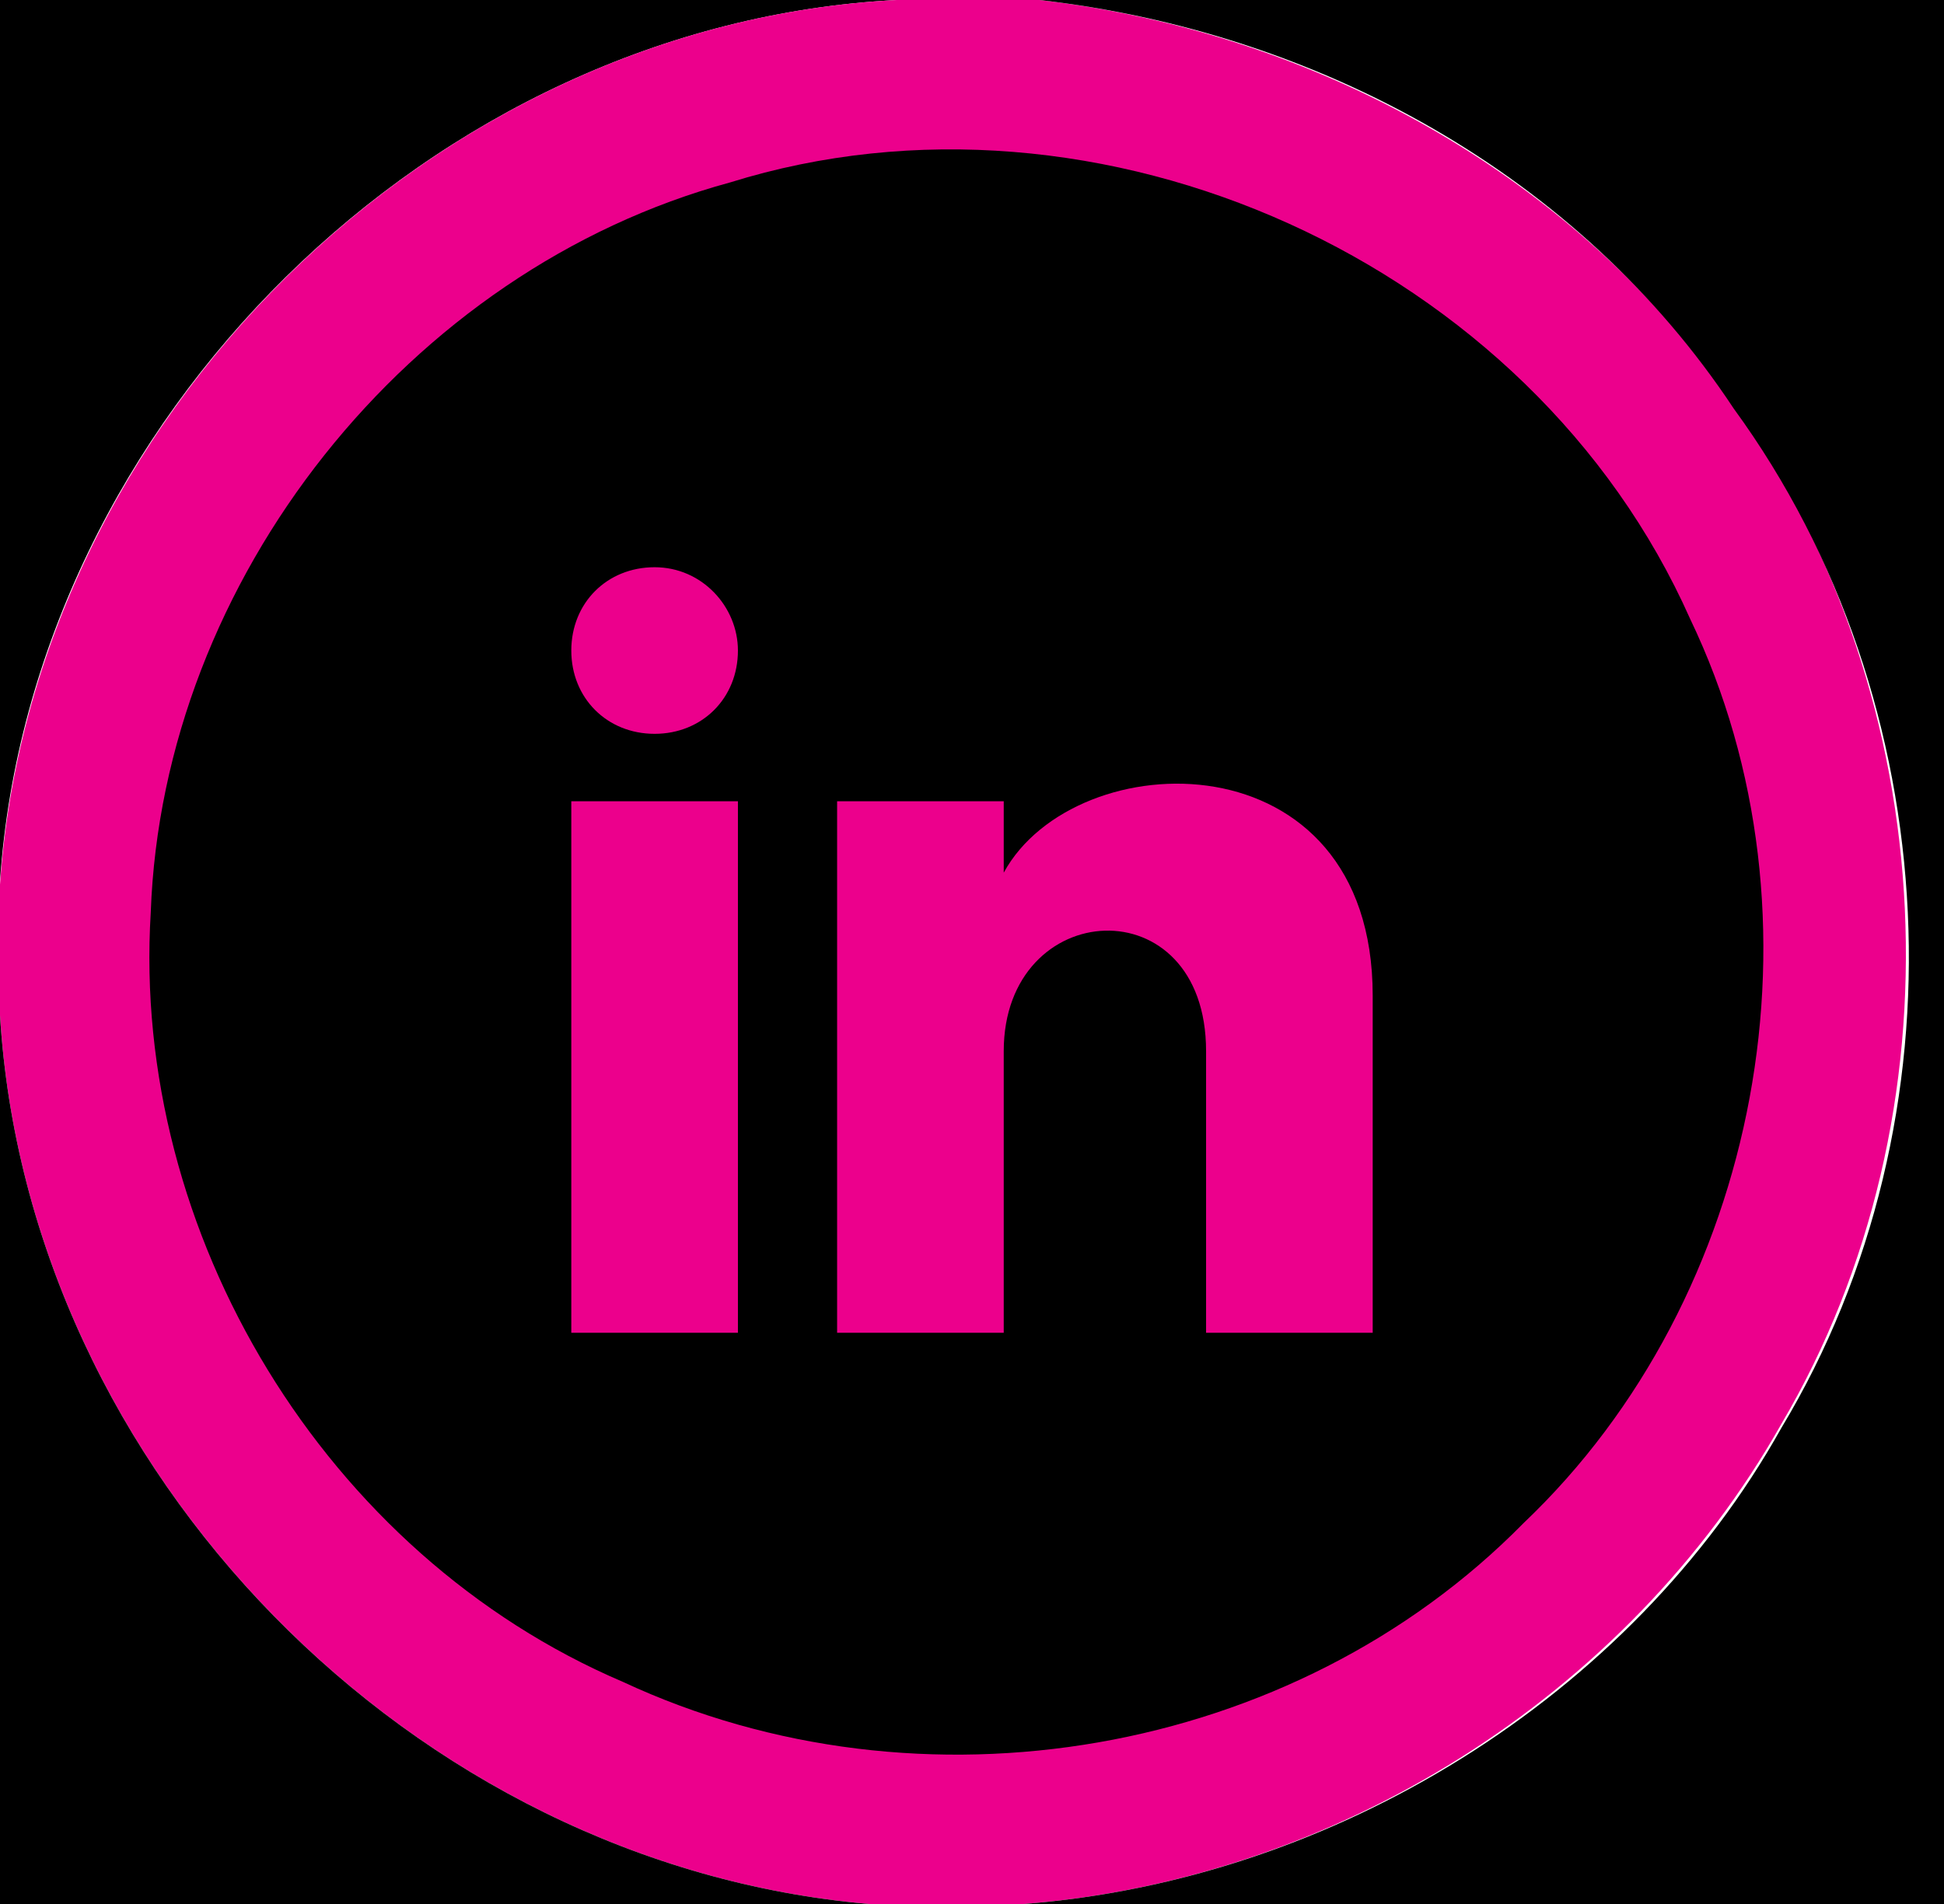
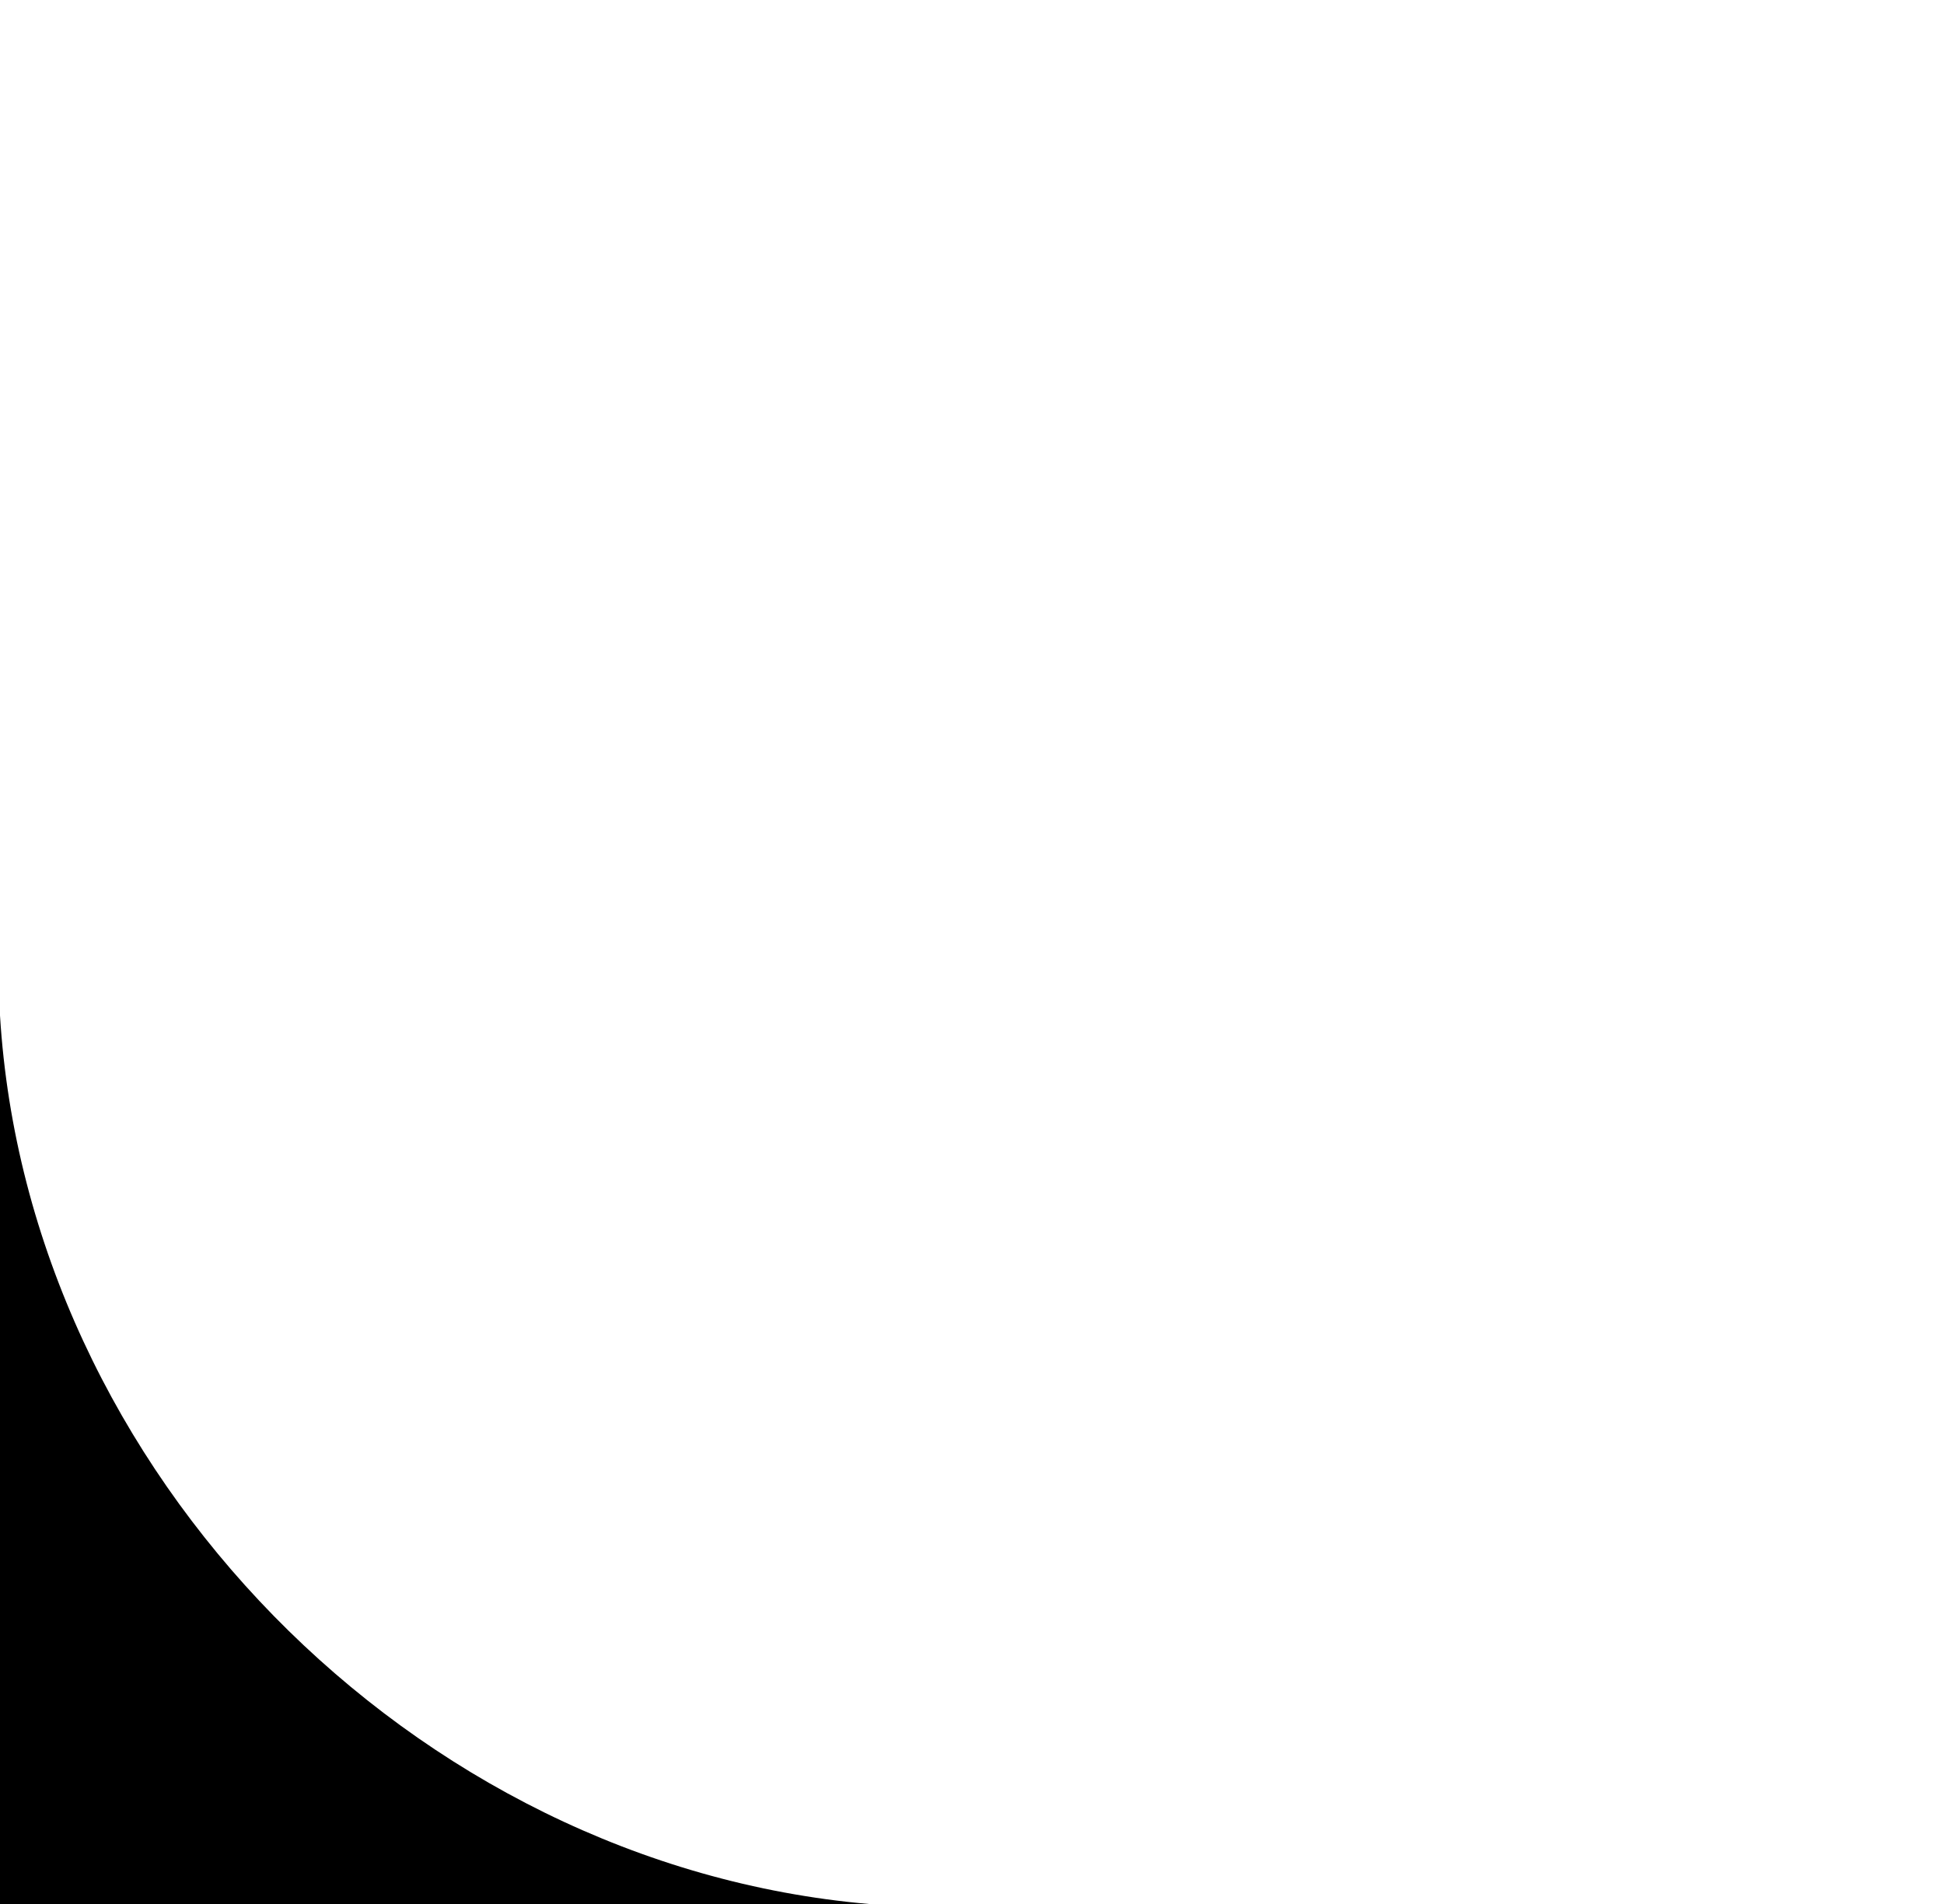
<svg xmlns="http://www.w3.org/2000/svg" version="1.1" id="Layer_1" x="0px" y="0px" viewBox="0 0 49 48" style="enable-background:new 0 0 49 48;" xml:space="preserve">
  <style type="text/css">
	.st0{fill:#EC008C;}
</style>
-   <path d="M0,0h22.6C10.9,0.6,0.8,10.6,0,22.2V0z" />
-   <path class="st0" d="M22.6,0h3.6c6.9,0.8,13.5,4.4,17.5,10.2c5.3,7.4,5.8,17.9,1.2,25.7C41,42.8,33.6,47.4,25.8,48h-3.9  C10.4,47,0.7,37.1,0,25.6v-3.3C0.8,10.6,10.9,0.6,22.6,0z" />
-   <path d="M26.2,0H49v48H25.8c7.8-0.6,15.3-5.2,19.1-12c4.7-7.8,4.2-18.3-1.2-25.7C39.8,4.4,33.2,0.8,26.2,0z" />
-   <path d="M18.4,4.6c9.3-2.9,20.2,2,24.2,11c3.6,7.5,1.8,17.1-4.2,22.8c-5.8,5.9-15.2,7.5-22.7,4C8.2,39.2,3.3,31.1,3.8,23  C4.1,14.6,10.3,6.8,18.4,4.6z" />
  <path d="M0,25.6C0.7,37.1,10.4,47,21.9,48H0V25.6z" />
-   <path class="st0" d="M18.6,16.4c0,1.2-0.9,2.1-2.1,2.1s-2.1-0.9-2.1-2.1c0-1.2,0.9-2.1,2.1-2.1S18.6,15.3,18.6,16.4z M18.6,20.2  h-4.2v13.4h4.2V20.2z M25.3,20.2h-4.2v13.4h4.2v-7.1c0-3.9,5.1-4.2,5.1,0v7.1h4.2v-8.5c0-6.6-7.5-6.4-9.3-3.1  C25.3,22,25.3,20.2,25.3,20.2z" />
</svg>